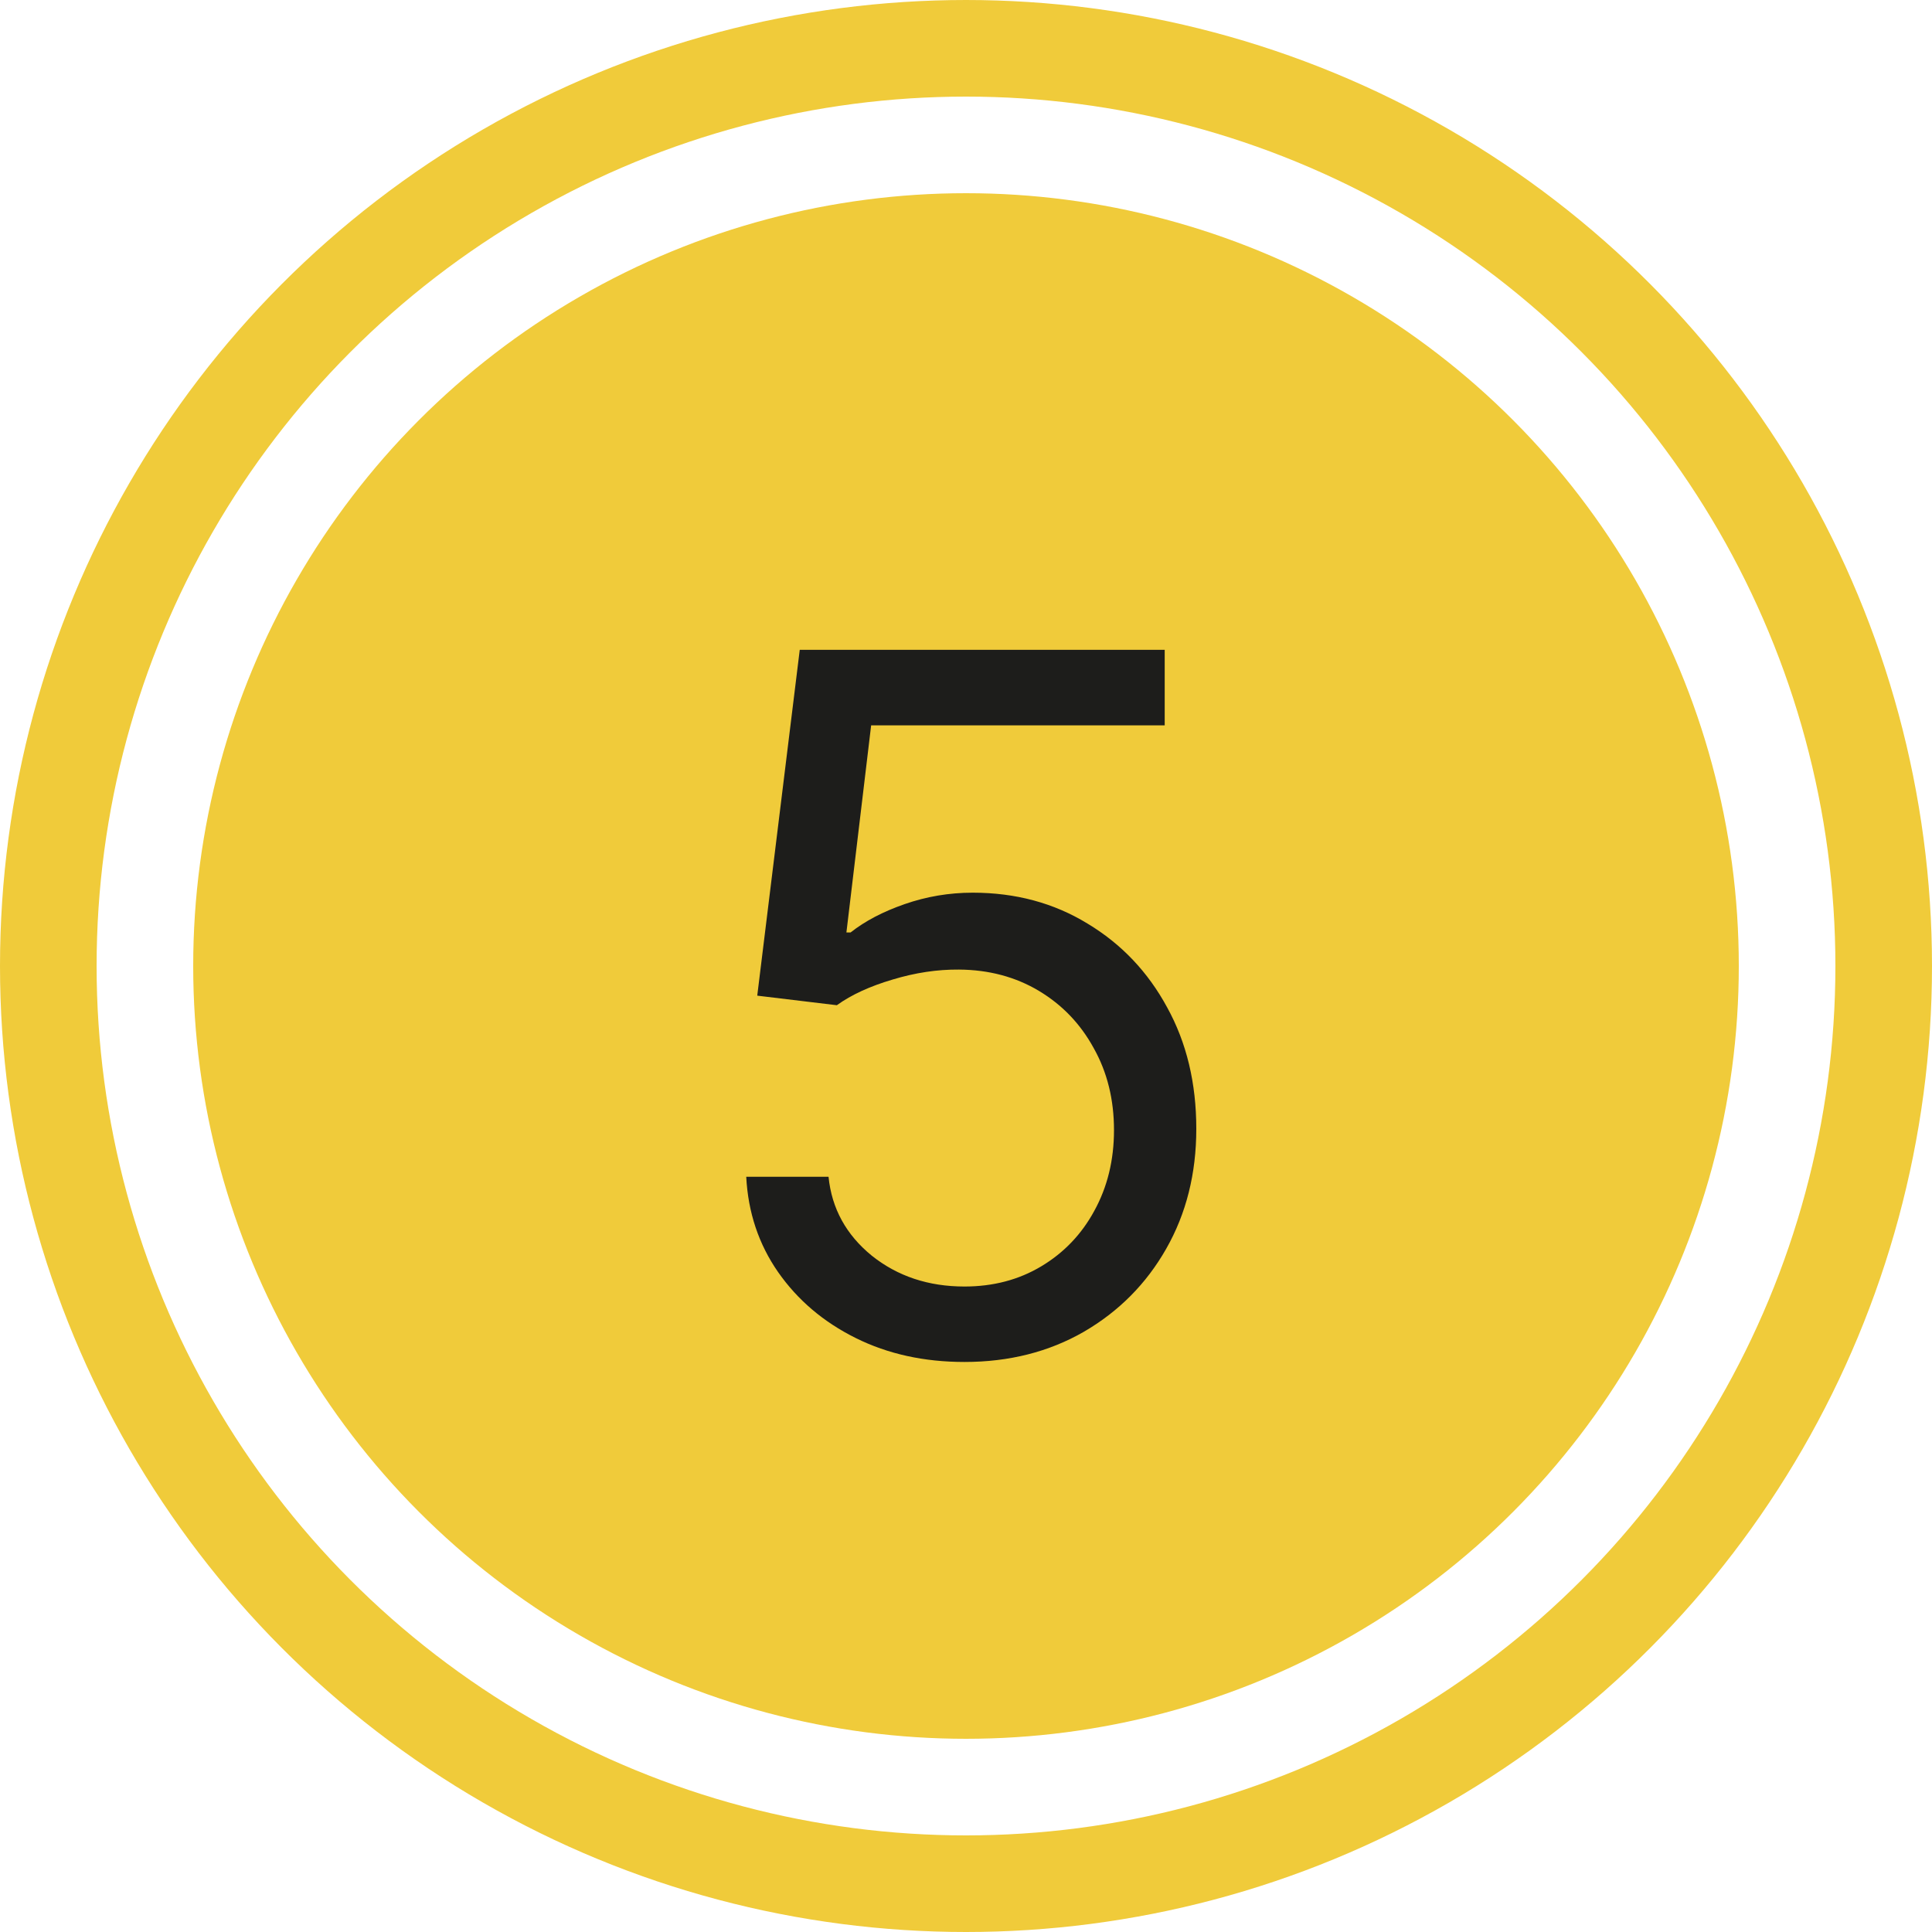
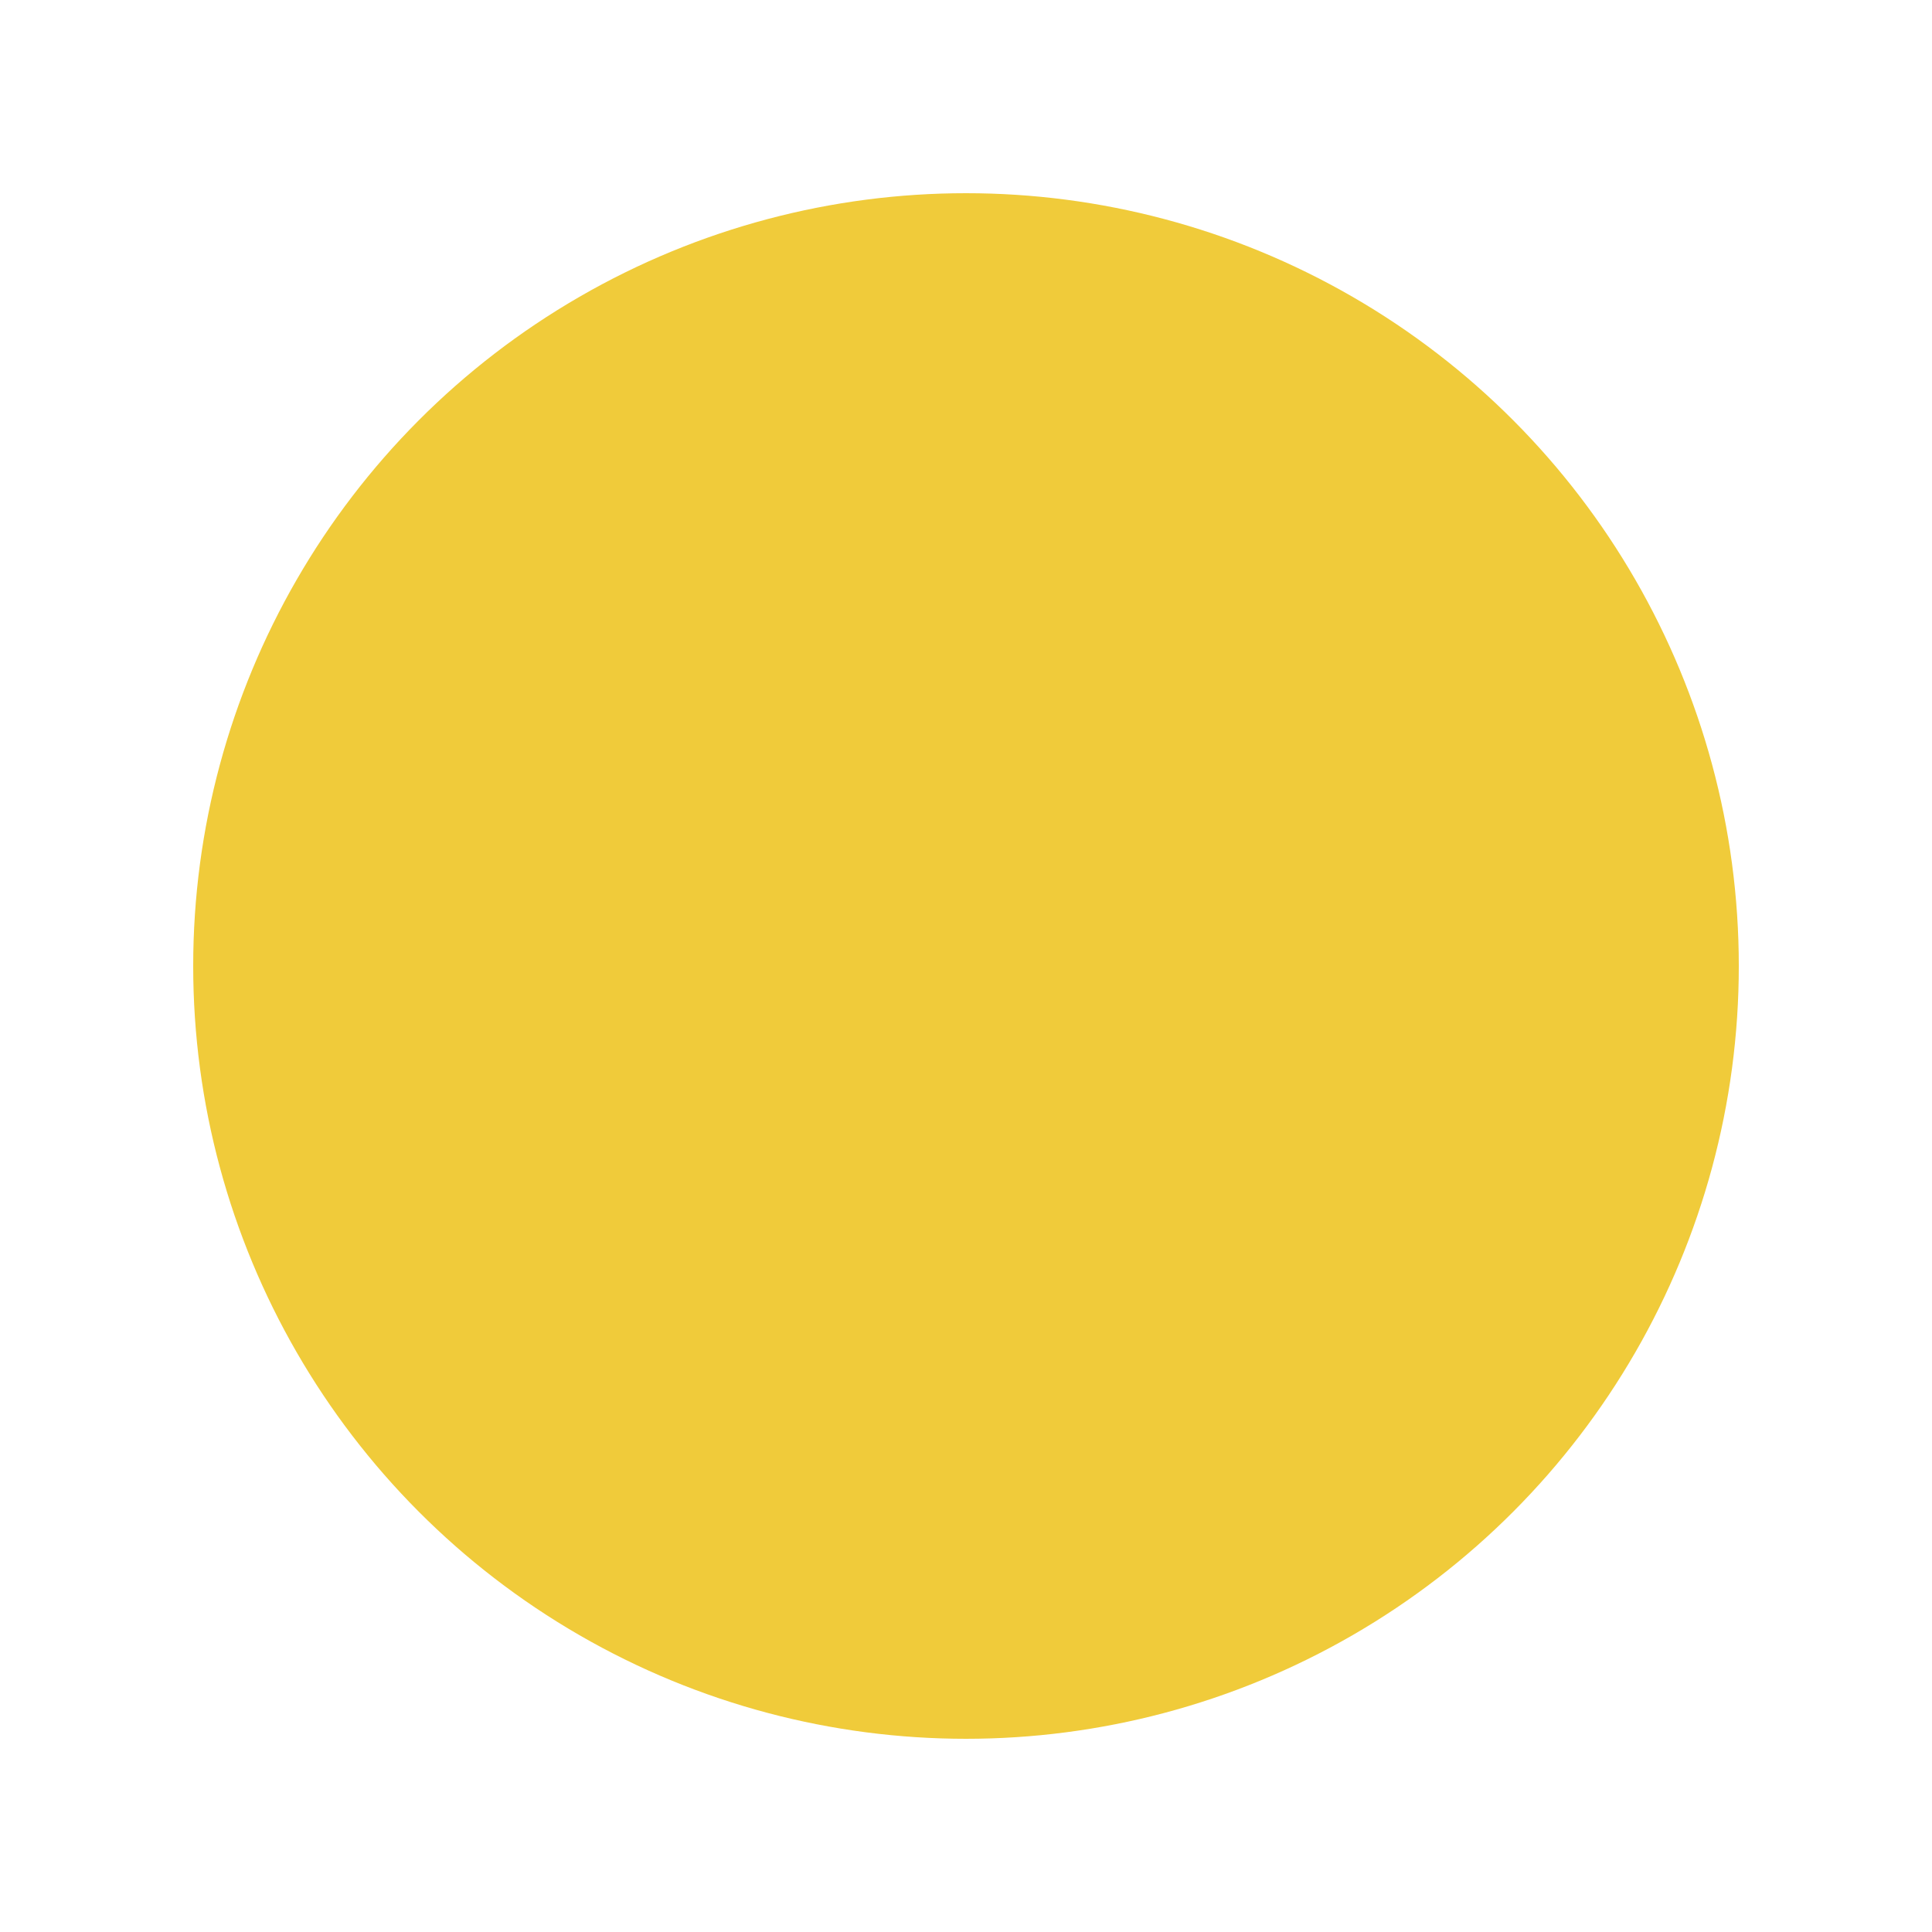
<svg xmlns="http://www.w3.org/2000/svg" width="20" height="20" viewBox="0 0 20 20" fill="none">
-   <circle cx="10" cy="10" r="9.5" stroke="#F0CB3A" />
  <circle cx="10" cy="10" r="8" fill="#F0CB3A" />
-   <path d="M9.984 14.099C9.567 14.099 9.192 14.017 8.858 13.851C8.524 13.685 8.257 13.458 8.055 13.169C7.854 12.88 7.744 12.551 7.725 12.182H8.577C8.61 12.511 8.76 12.783 9.025 12.999C9.292 13.212 9.612 13.318 9.984 13.318C10.282 13.318 10.547 13.248 10.779 13.109C11.013 12.969 11.197 12.777 11.329 12.533C11.464 12.287 11.532 12.009 11.532 11.699C11.532 11.382 11.462 11.099 11.322 10.85C11.185 10.599 10.996 10.402 10.754 10.257C10.513 10.113 10.237 10.039 9.927 10.037C9.704 10.035 9.476 10.069 9.241 10.14C9.007 10.209 8.814 10.297 8.663 10.406L7.839 10.307L8.279 6.727H12.057V7.509H9.018L8.762 9.653H8.805C8.954 9.535 9.141 9.437 9.366 9.359C9.591 9.281 9.825 9.241 10.069 9.241C10.514 9.241 10.91 9.348 11.258 9.561C11.609 9.772 11.883 10.061 12.082 10.428C12.284 10.794 12.384 11.213 12.384 11.685C12.384 12.149 12.28 12.563 12.072 12.928C11.866 13.29 11.582 13.576 11.219 13.787C10.857 13.995 10.445 14.099 9.984 14.099Z" fill="#1D1D1B" />
</svg>